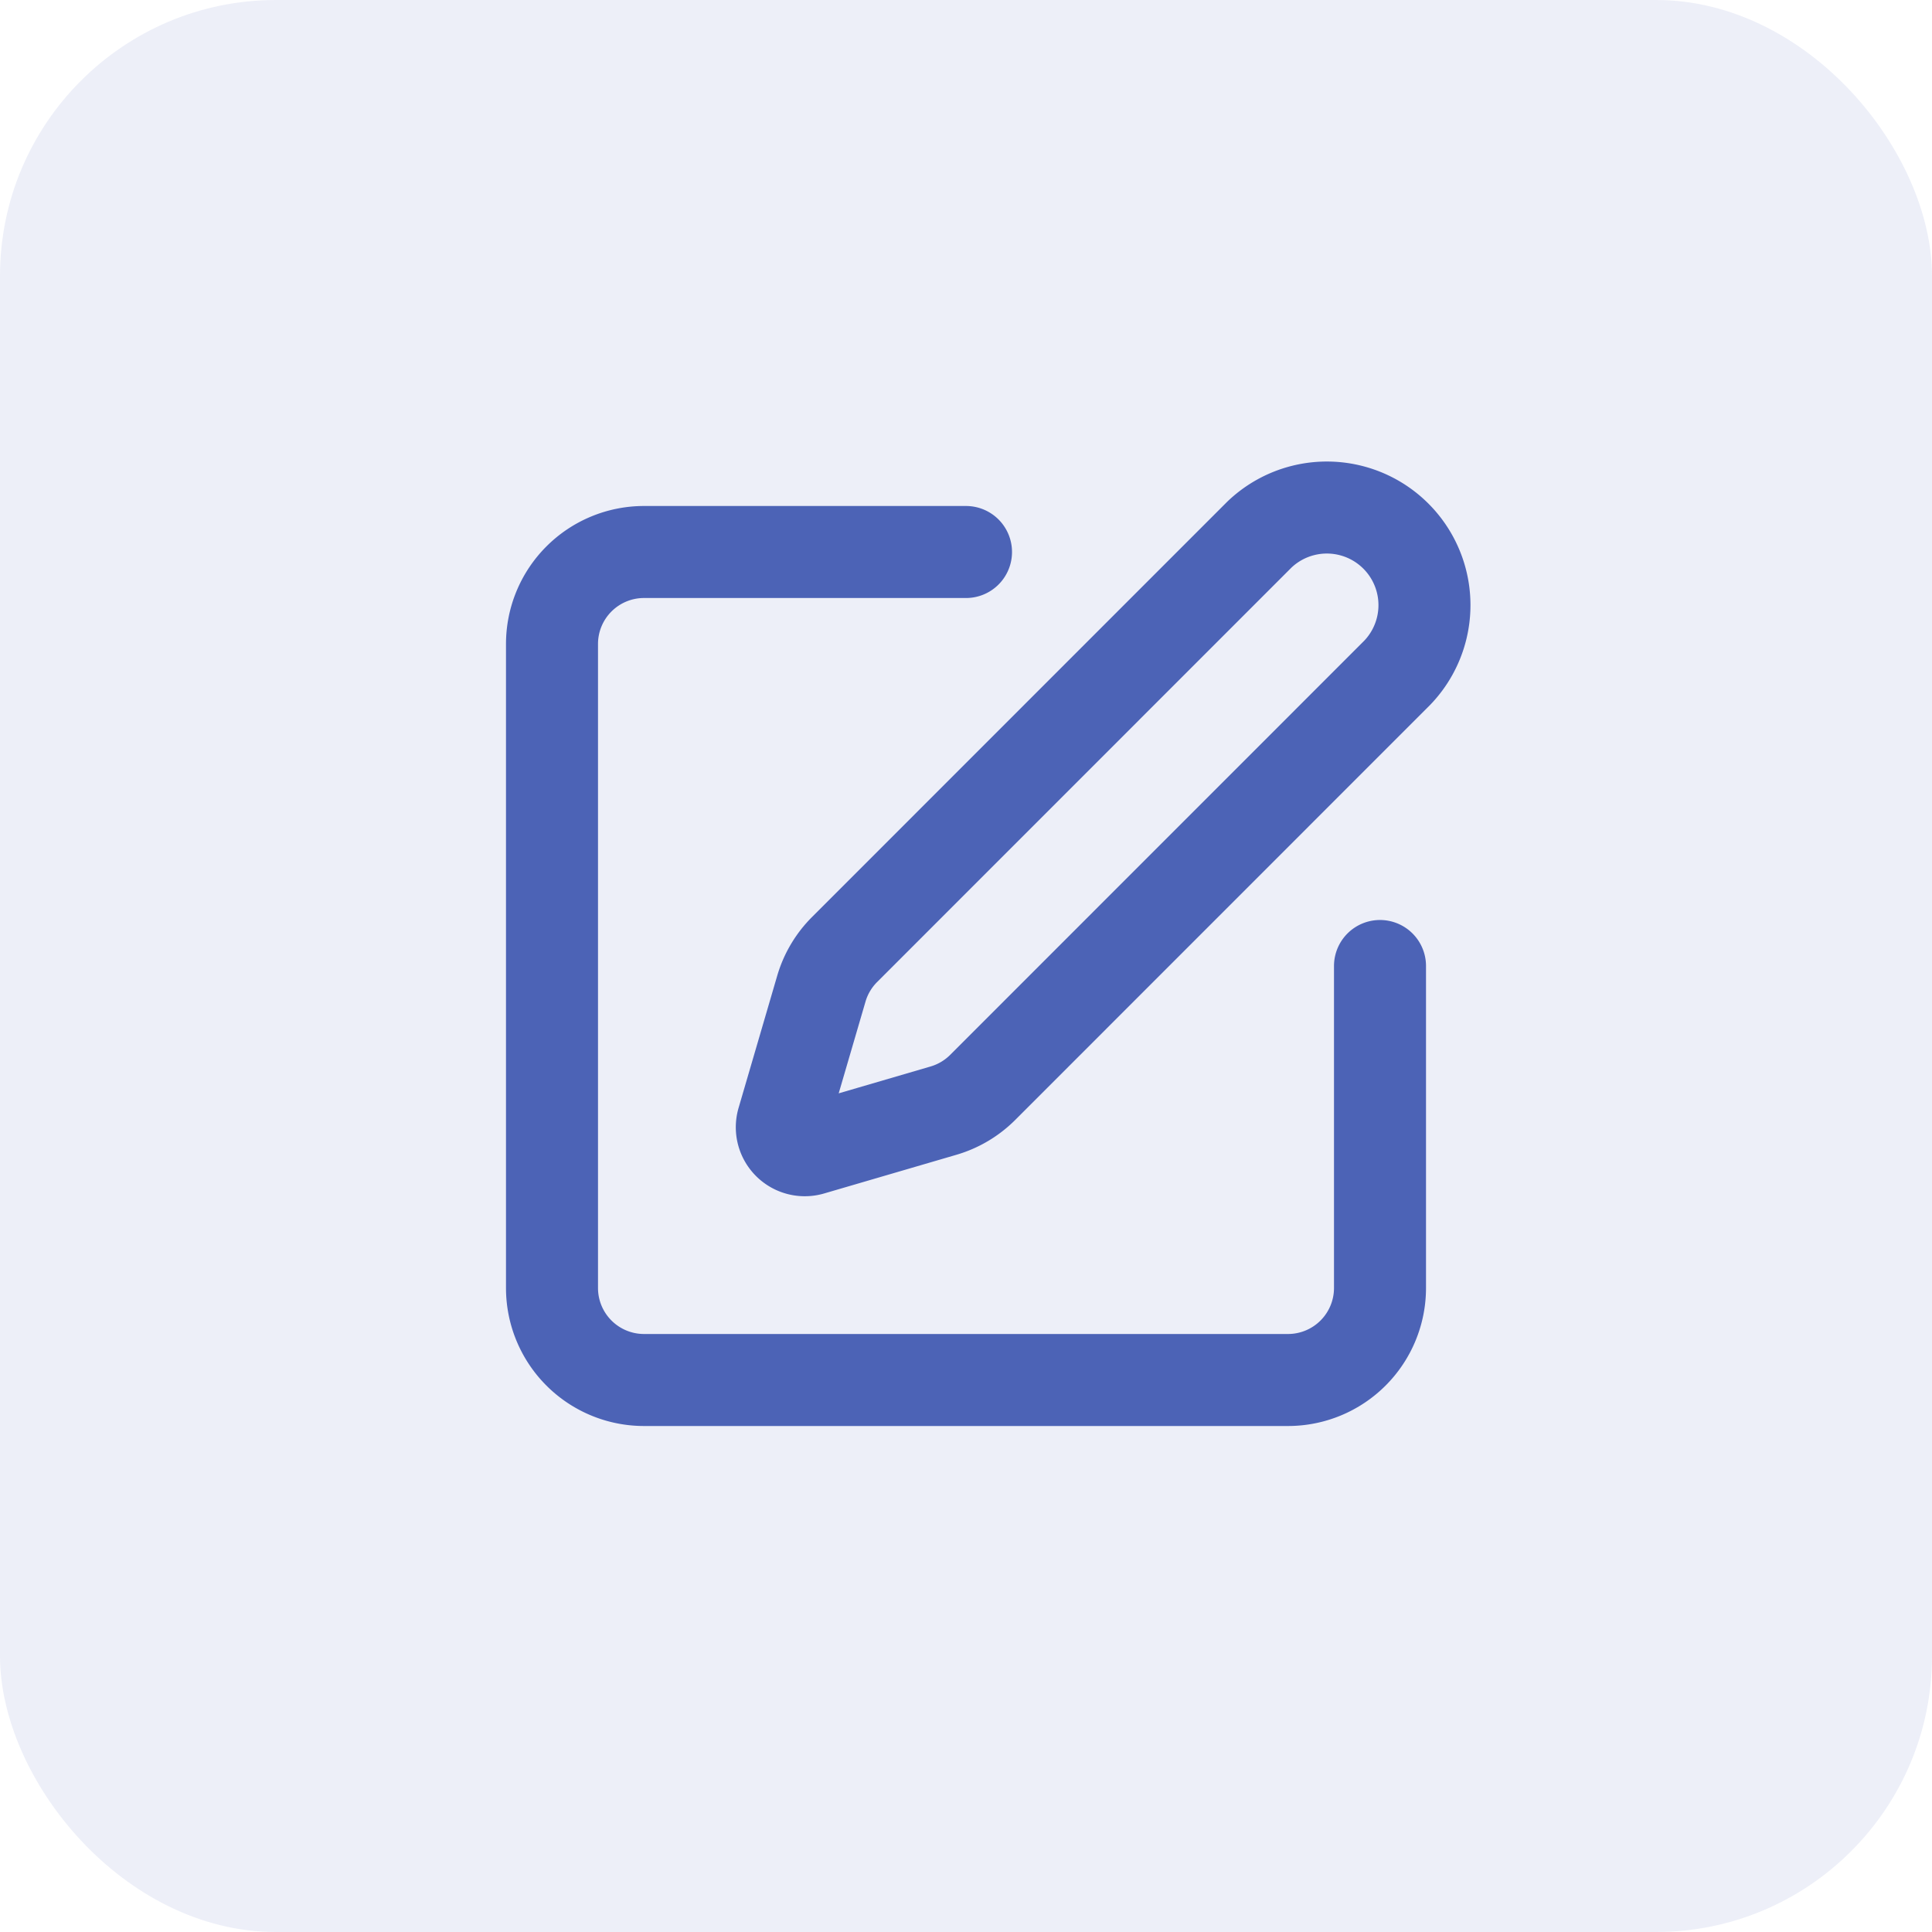
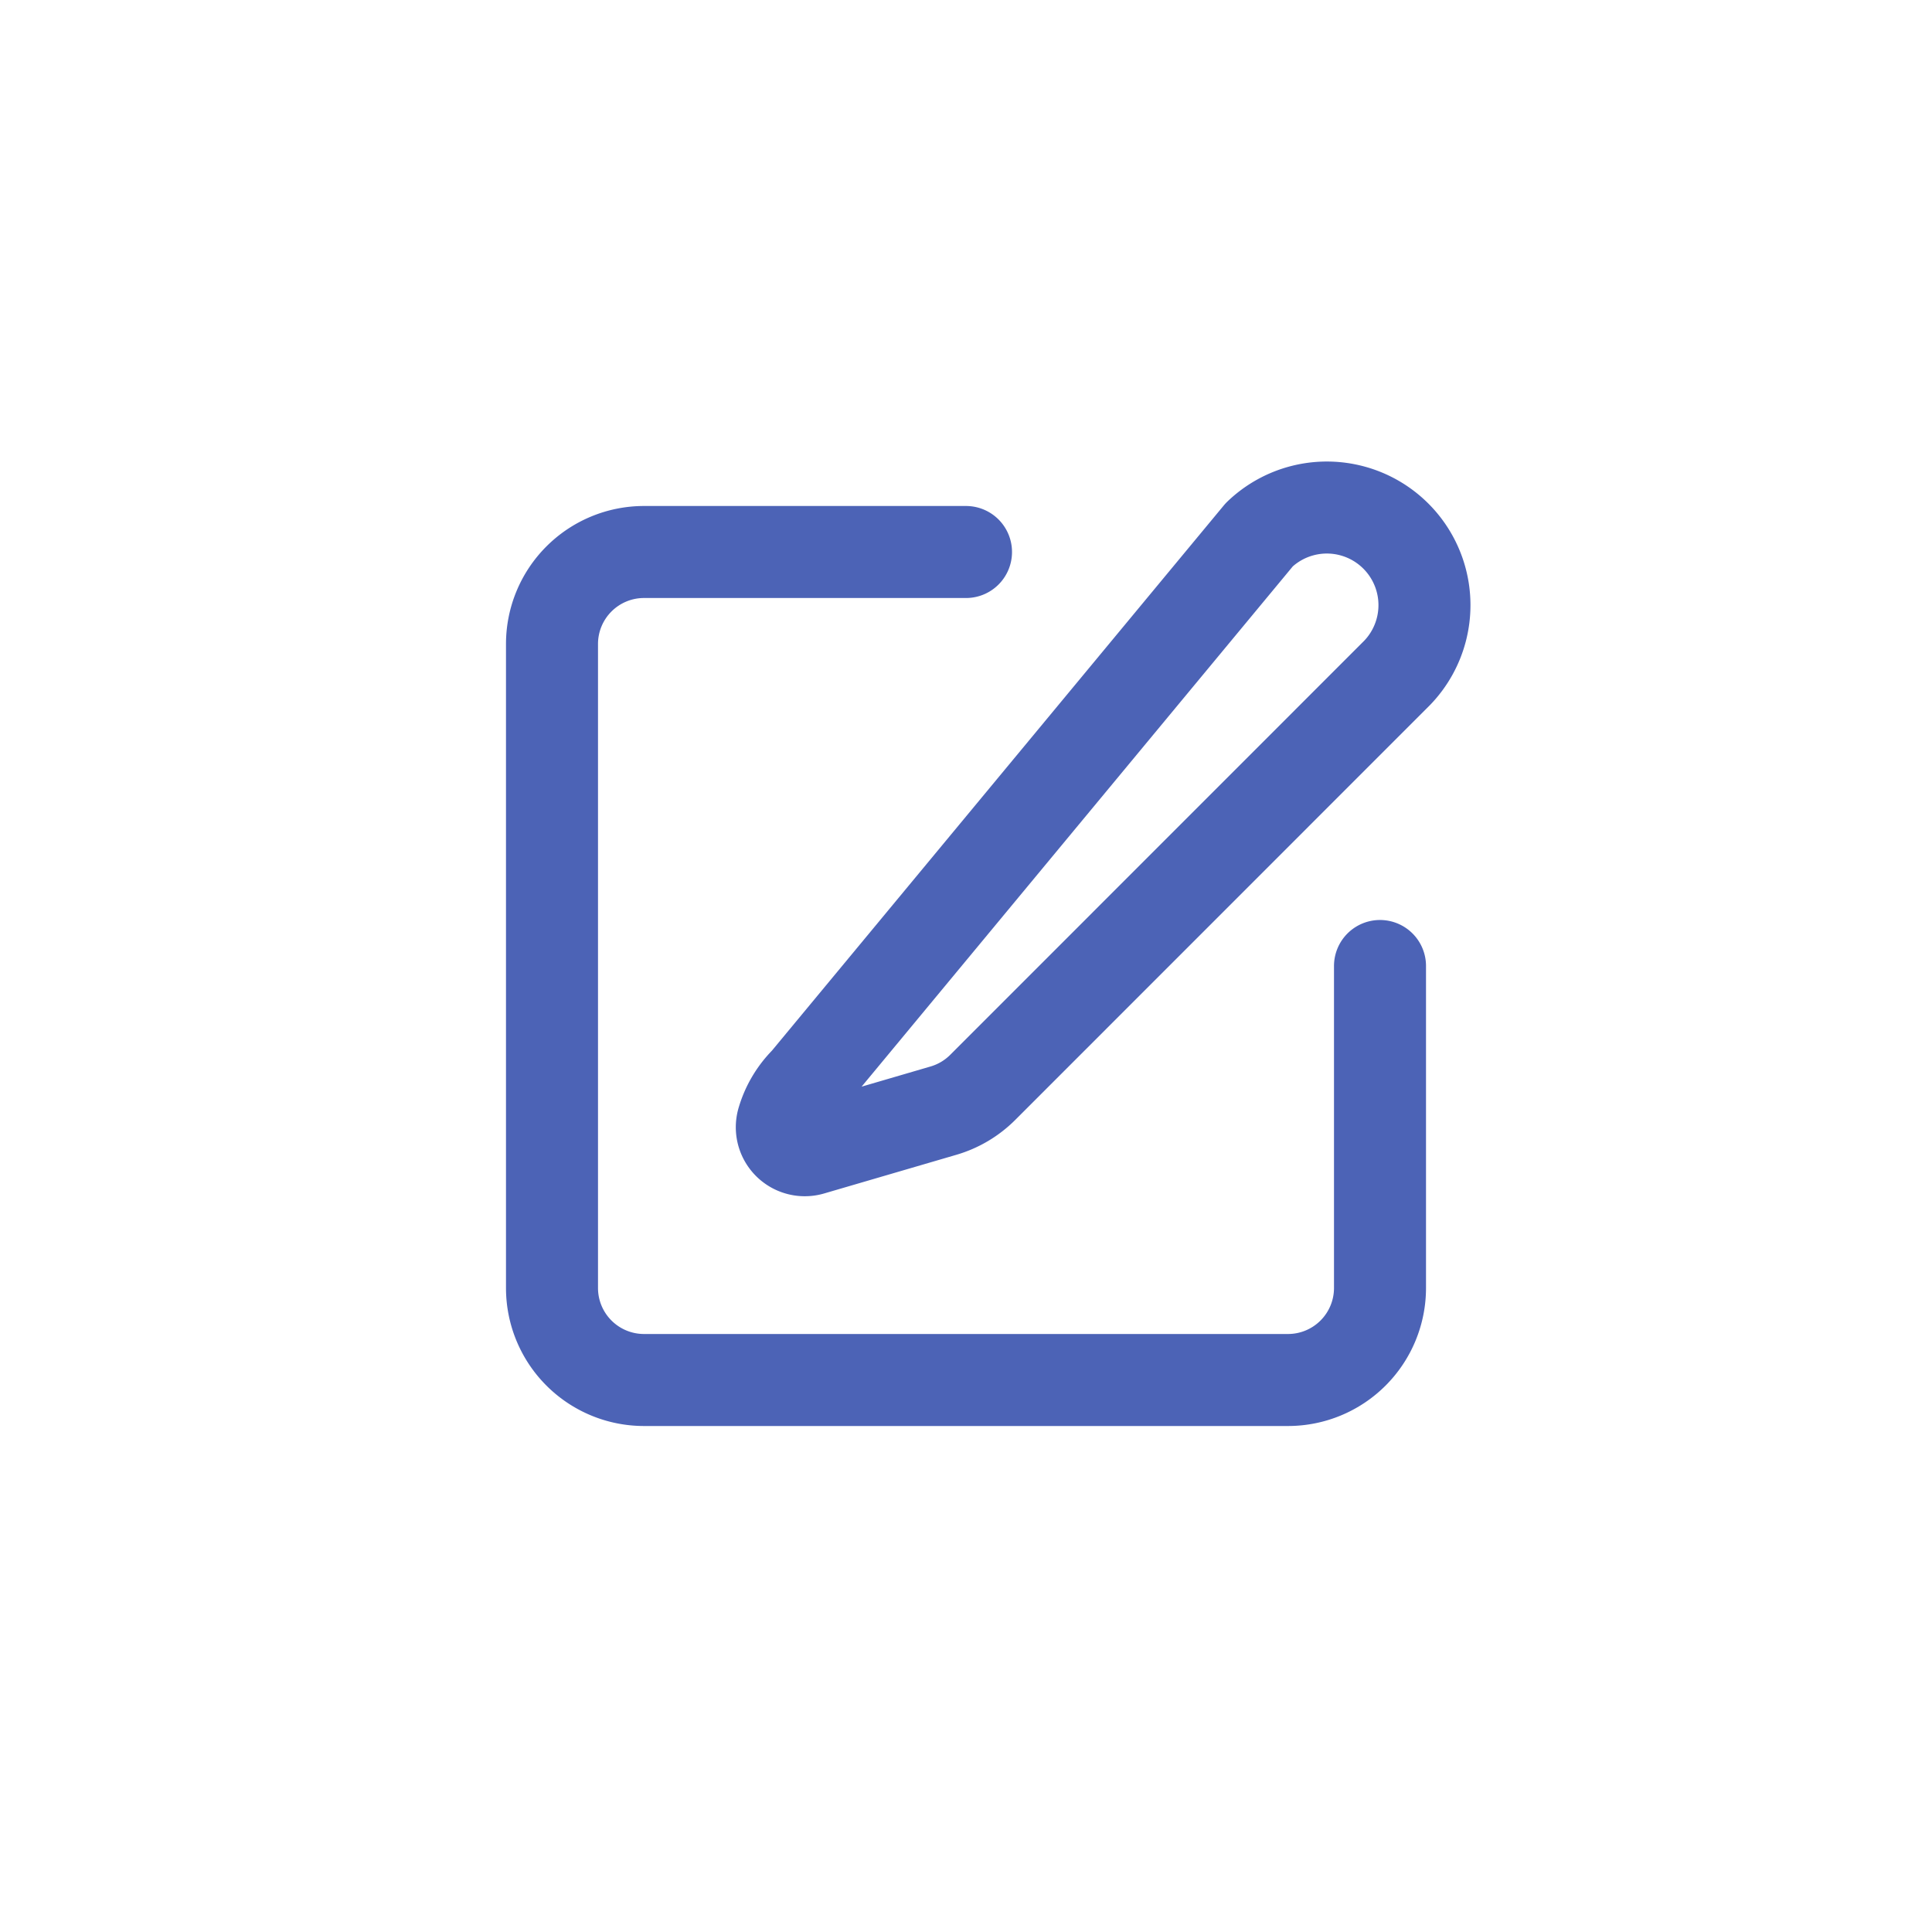
<svg xmlns="http://www.w3.org/2000/svg" width="56" height="56" fill="none">
-   <rect width="56" height="56" fill="#4C63B6" fill-opacity=".1" rx="8" />
  <path stroke="#4C63B6" stroke-linecap="round" stroke-linejoin="round" stroke-width="2.667" d="M28 16h-9.333A2.667 2.667 0 0 0 16 18.667v18.666A2.667 2.667 0 0 0 18.667 40h18.666A2.667 2.667 0 0 0 40 37.333V28" />
-   <path stroke="#4C63B6" stroke-linecap="round" stroke-linejoin="round" stroke-width="2.667" d="M36.5 15.5a2.829 2.829 0 0 1 4 4L28.483 31.52a2.667 2.667 0 0 1-1.138.673l-3.83 1.12a.666.666 0 0 1-.827-.826l1.12-3.831c.126-.43.358-.82.675-1.136L36.5 15.5Z" />
+   <path stroke="#4C63B6" stroke-linecap="round" stroke-linejoin="round" stroke-width="2.667" d="M36.5 15.5a2.829 2.829 0 0 1 4 4L28.483 31.52a2.667 2.667 0 0 1-1.138.673l-3.83 1.12a.666.666 0 0 1-.827-.826c.126-.43.358-.82.675-1.136L36.5 15.5Z" />
</svg>